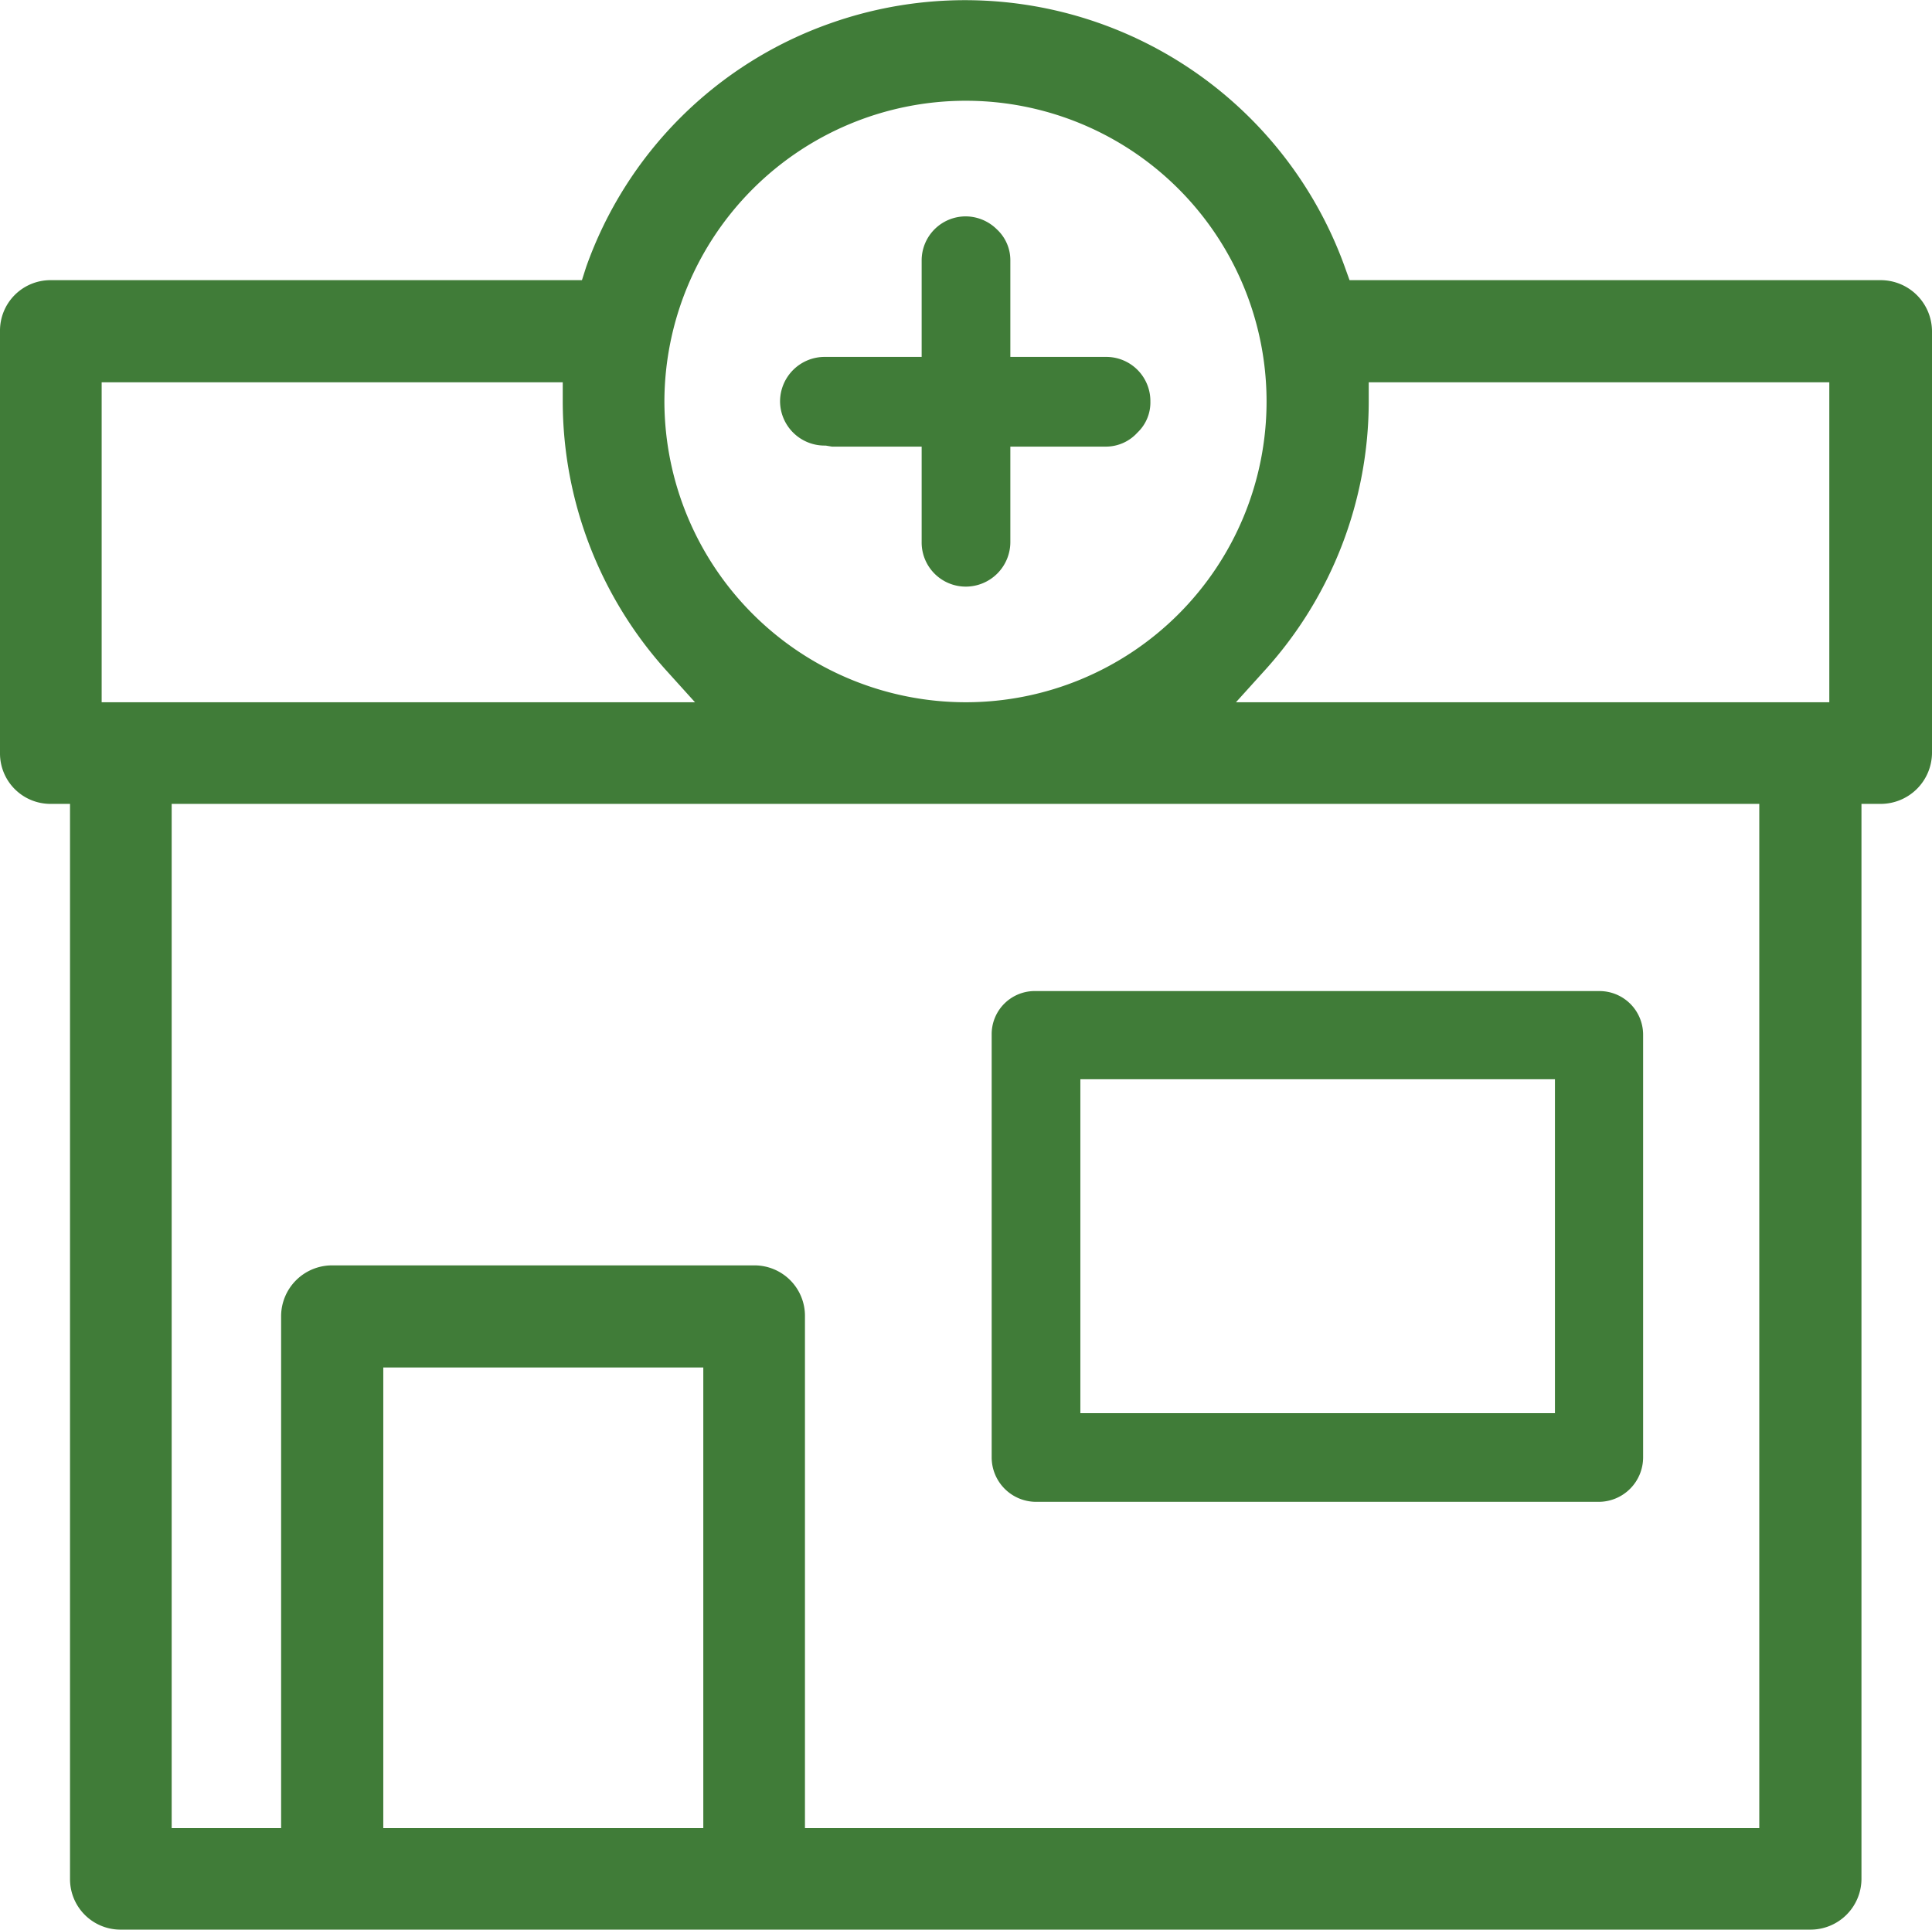
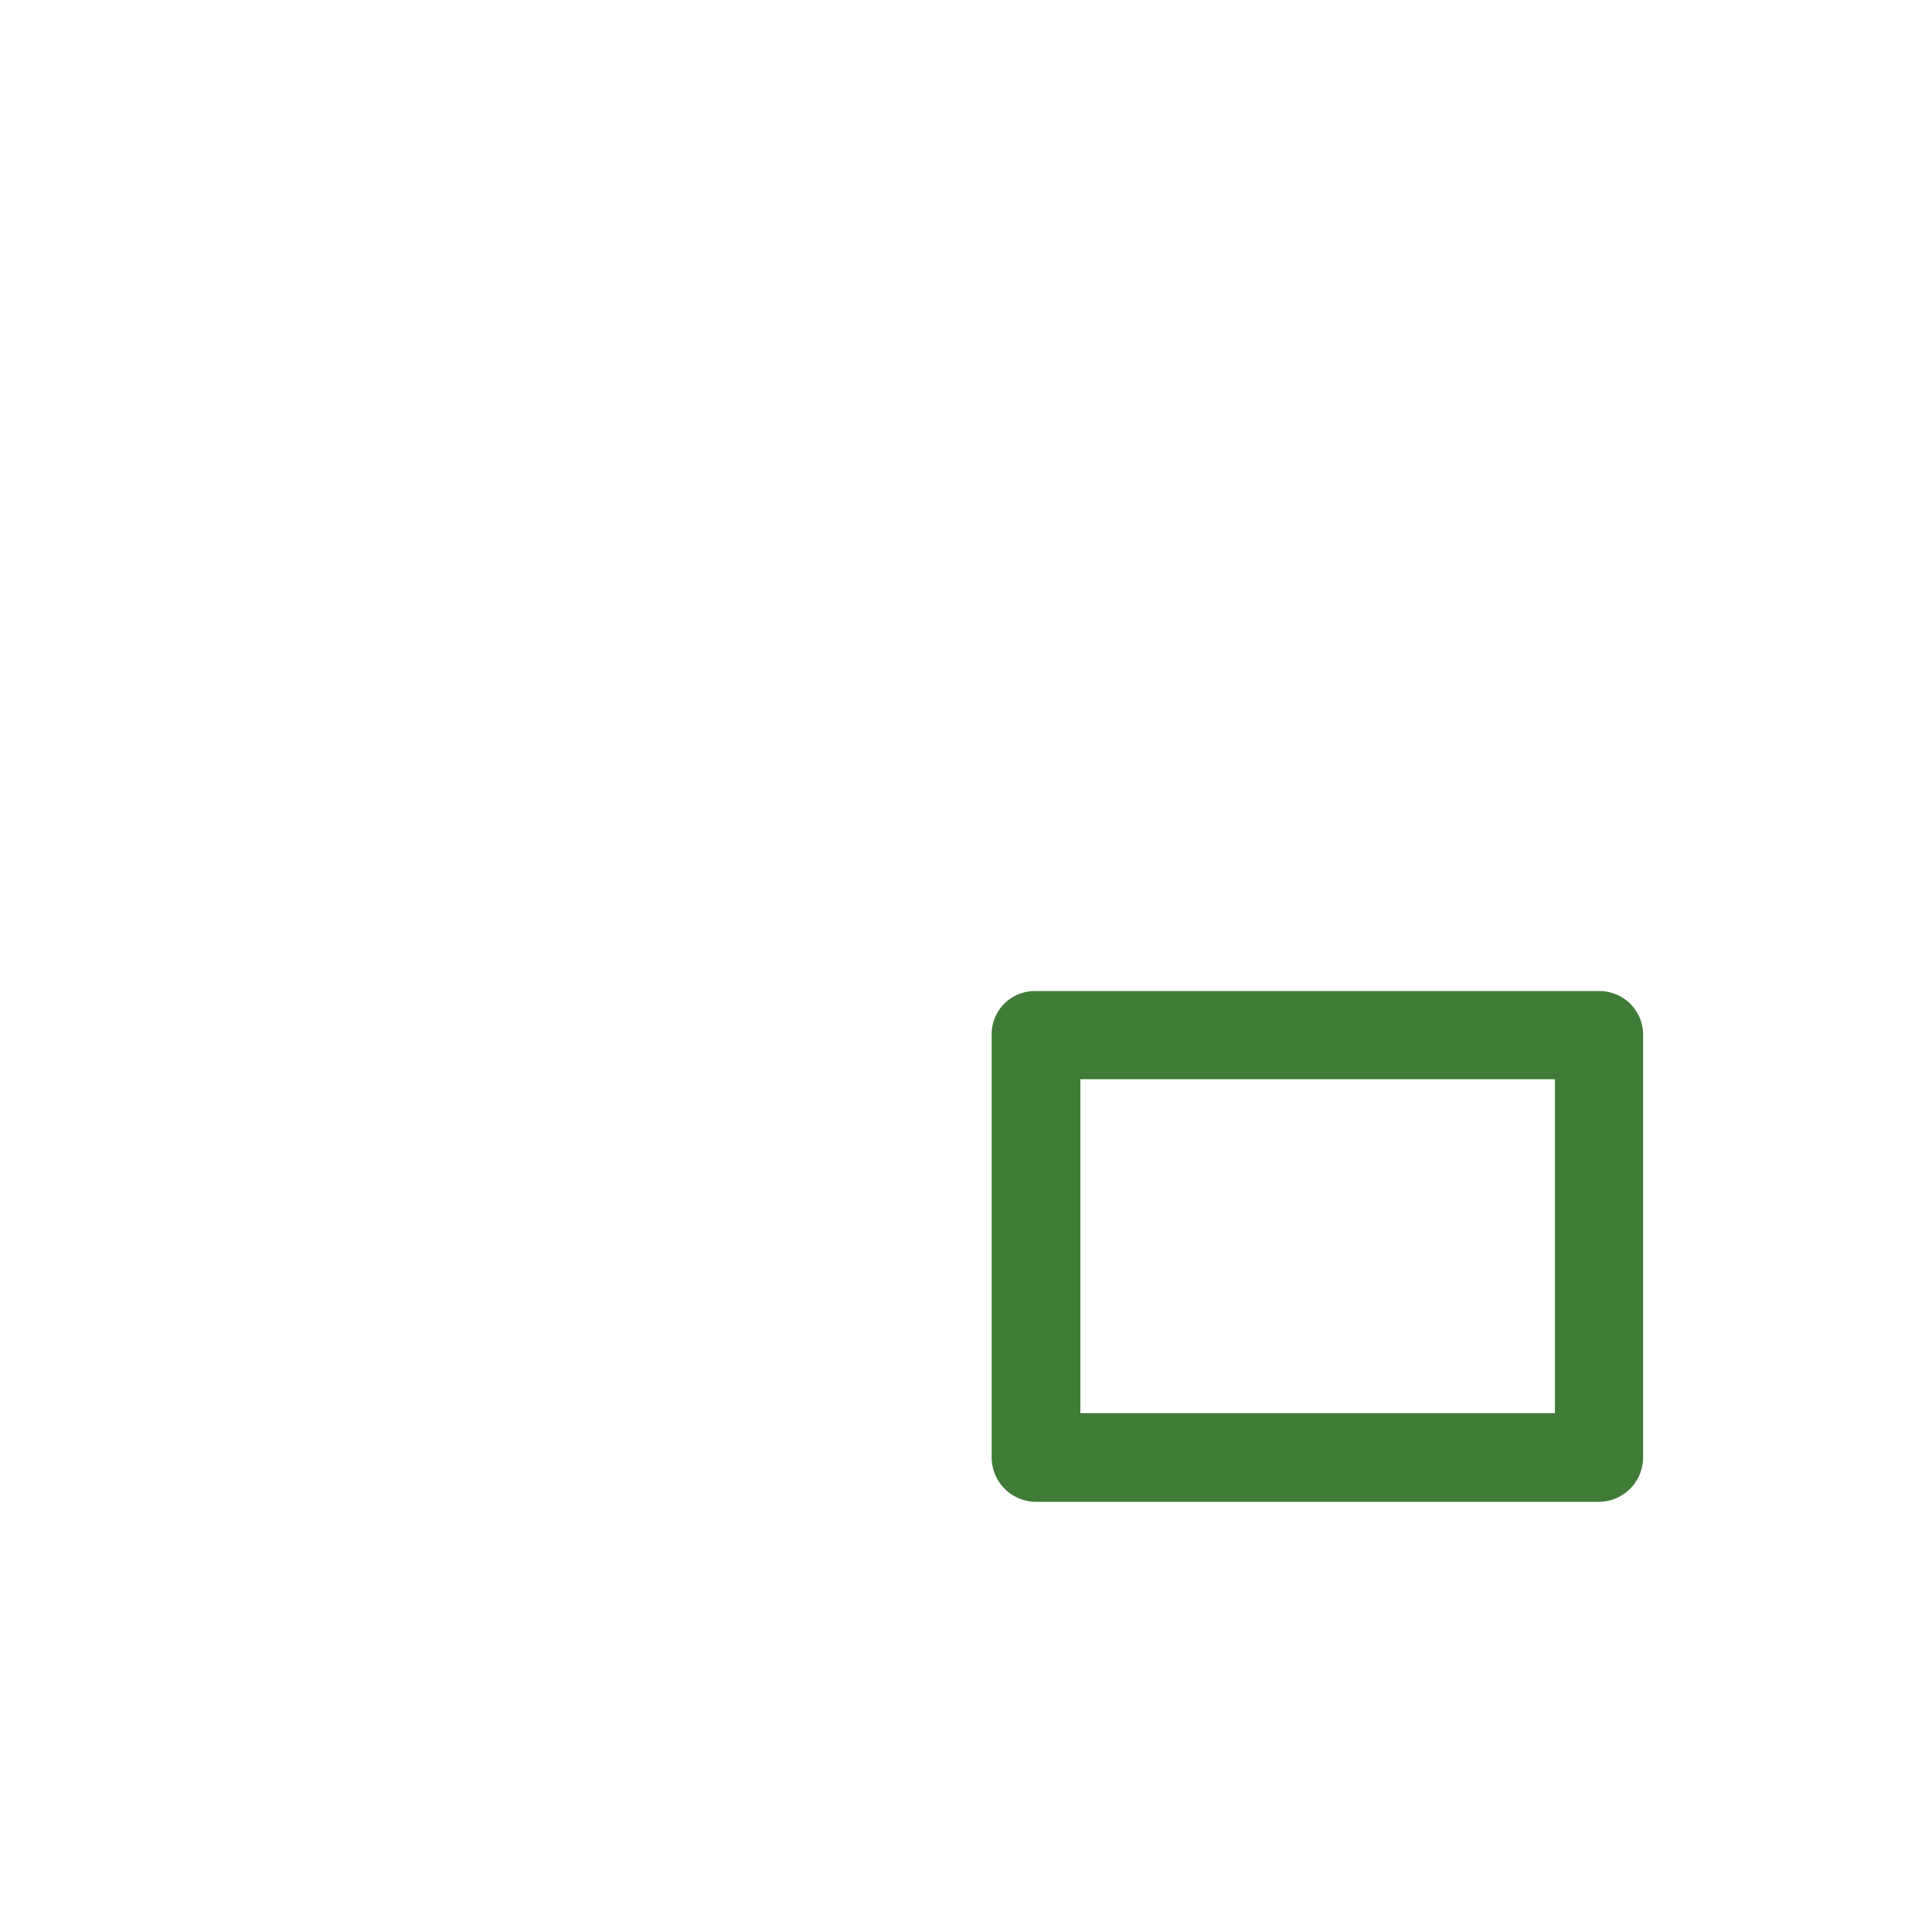
<svg xmlns="http://www.w3.org/2000/svg" width="37.25" height="37.213" viewBox="0 0 37.25 37.213">
  <g id="lekarna" transform="translate(-641.92 84.713)">
    <g id="Group_90" data-name="Group 90">
-       <path id="Path_129" data-name="Path 129" d="M678.18-79.31H667.94l-.09-.25a7.782,7.782,0,0,0-9.93-4.7,7.71,7.71,0,0,0-4.7,4.7l-.08.25H642.89a.973.973,0,0,0-.97.98v8.14a.973.973,0,0,0,.97.98h.38v20.74a.973.973,0,0,0,.98.97h32.57a.982.982,0,0,0,.99-.97V-69.21h.37a.99.99,0,0,0,.99-.98v-8.14A.99.99,0,0,0,678.18-79.31Zm-17.64-3.46a5.8,5.8,0,0,1,5.8,5.8,5.8,5.8,0,0,1-5.8,5.8,5.813,5.813,0,0,1-5.81-5.8A5.813,5.813,0,0,1,660.54-82.77Zm-16.66,11.6v-6.17h8.89v.37a7.765,7.765,0,0,0,1.99,5.18l.56.62Zm11.6,21.71h-6.17v-8.88h6.17Zm20.36,0h-18.4v-9.87a.973.973,0,0,0-.97-.98h-8.15a.982.982,0,0,0-.98.98v9.87h-2.11V-69.21h30.61Zm1.35-21.71H665.75l.56-.62a7.726,7.726,0,0,0,2-5.18v-.37h8.88Z" fill="#407c38" />
-     </g>
+       </g>
    <g id="Group_91" data-name="Group 91">
-       <path id="Path_130" data-name="Path 130" d="M664.1-76.97a.8.8,0,0,1-.25.6.82.82,0,0,1-.6.27H661.4v1.84a.86.86,0,0,1-.86.86.851.851,0,0,1-.85-.86V-76.1h-1.73l-.12-.02h-.02a.858.858,0,0,1-.86-.85.86.86,0,0,1,.86-.86h1.87v-1.86a.849.849,0,0,1,.85-.85.857.857,0,0,1,.6.25.81.81,0,0,1,.26.6v1.86h1.85A.851.851,0,0,1,664.1-76.97Z" fill="#407c38" />
-     </g>
+       </g>
    <g id="Group_92" data-name="Group 92">
      <path id="Path_131" data-name="Path 131" d="M672.75-65.6H661.9a.831.831,0,0,0-.86.84v8.15a.858.858,0,0,0,.85.86h10.86a.858.858,0,0,0,.85-.86v-8.15A.841.841,0,0,0,672.75-65.6Zm-.85,8.14h-9.15V-63.9h9.15Z" fill="#407c38" />
    </g>
  </g>
</svg>